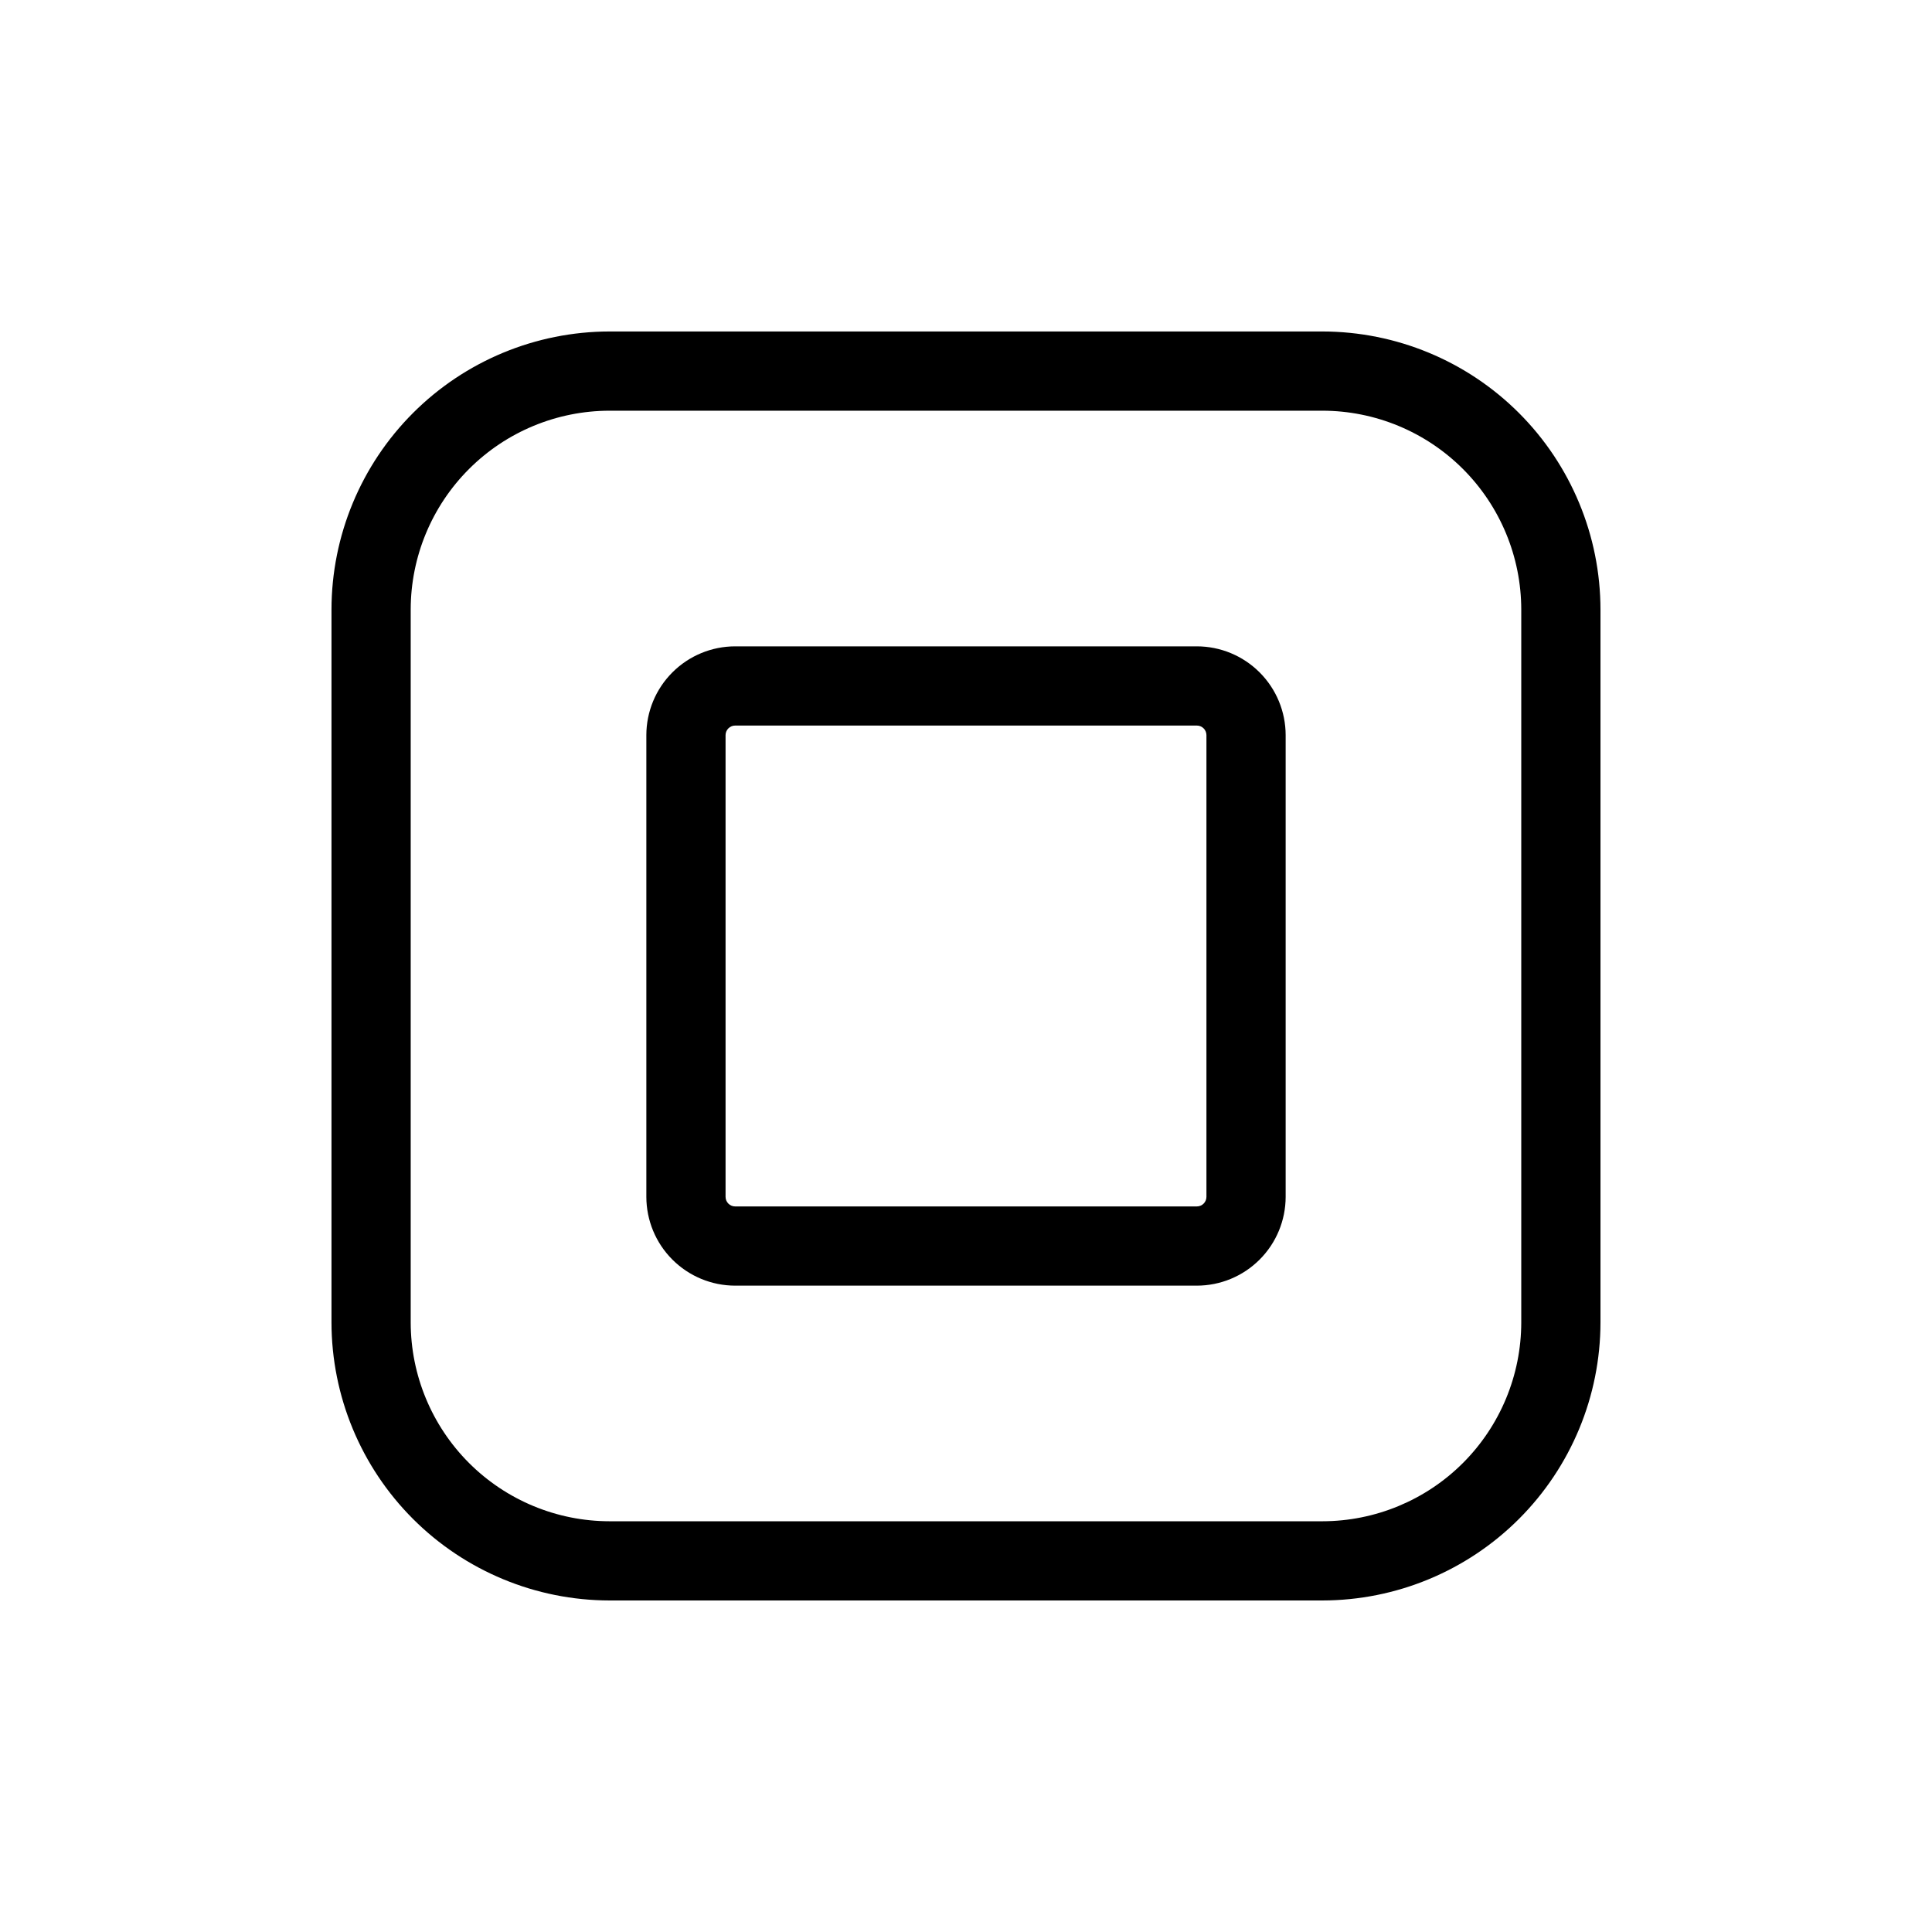
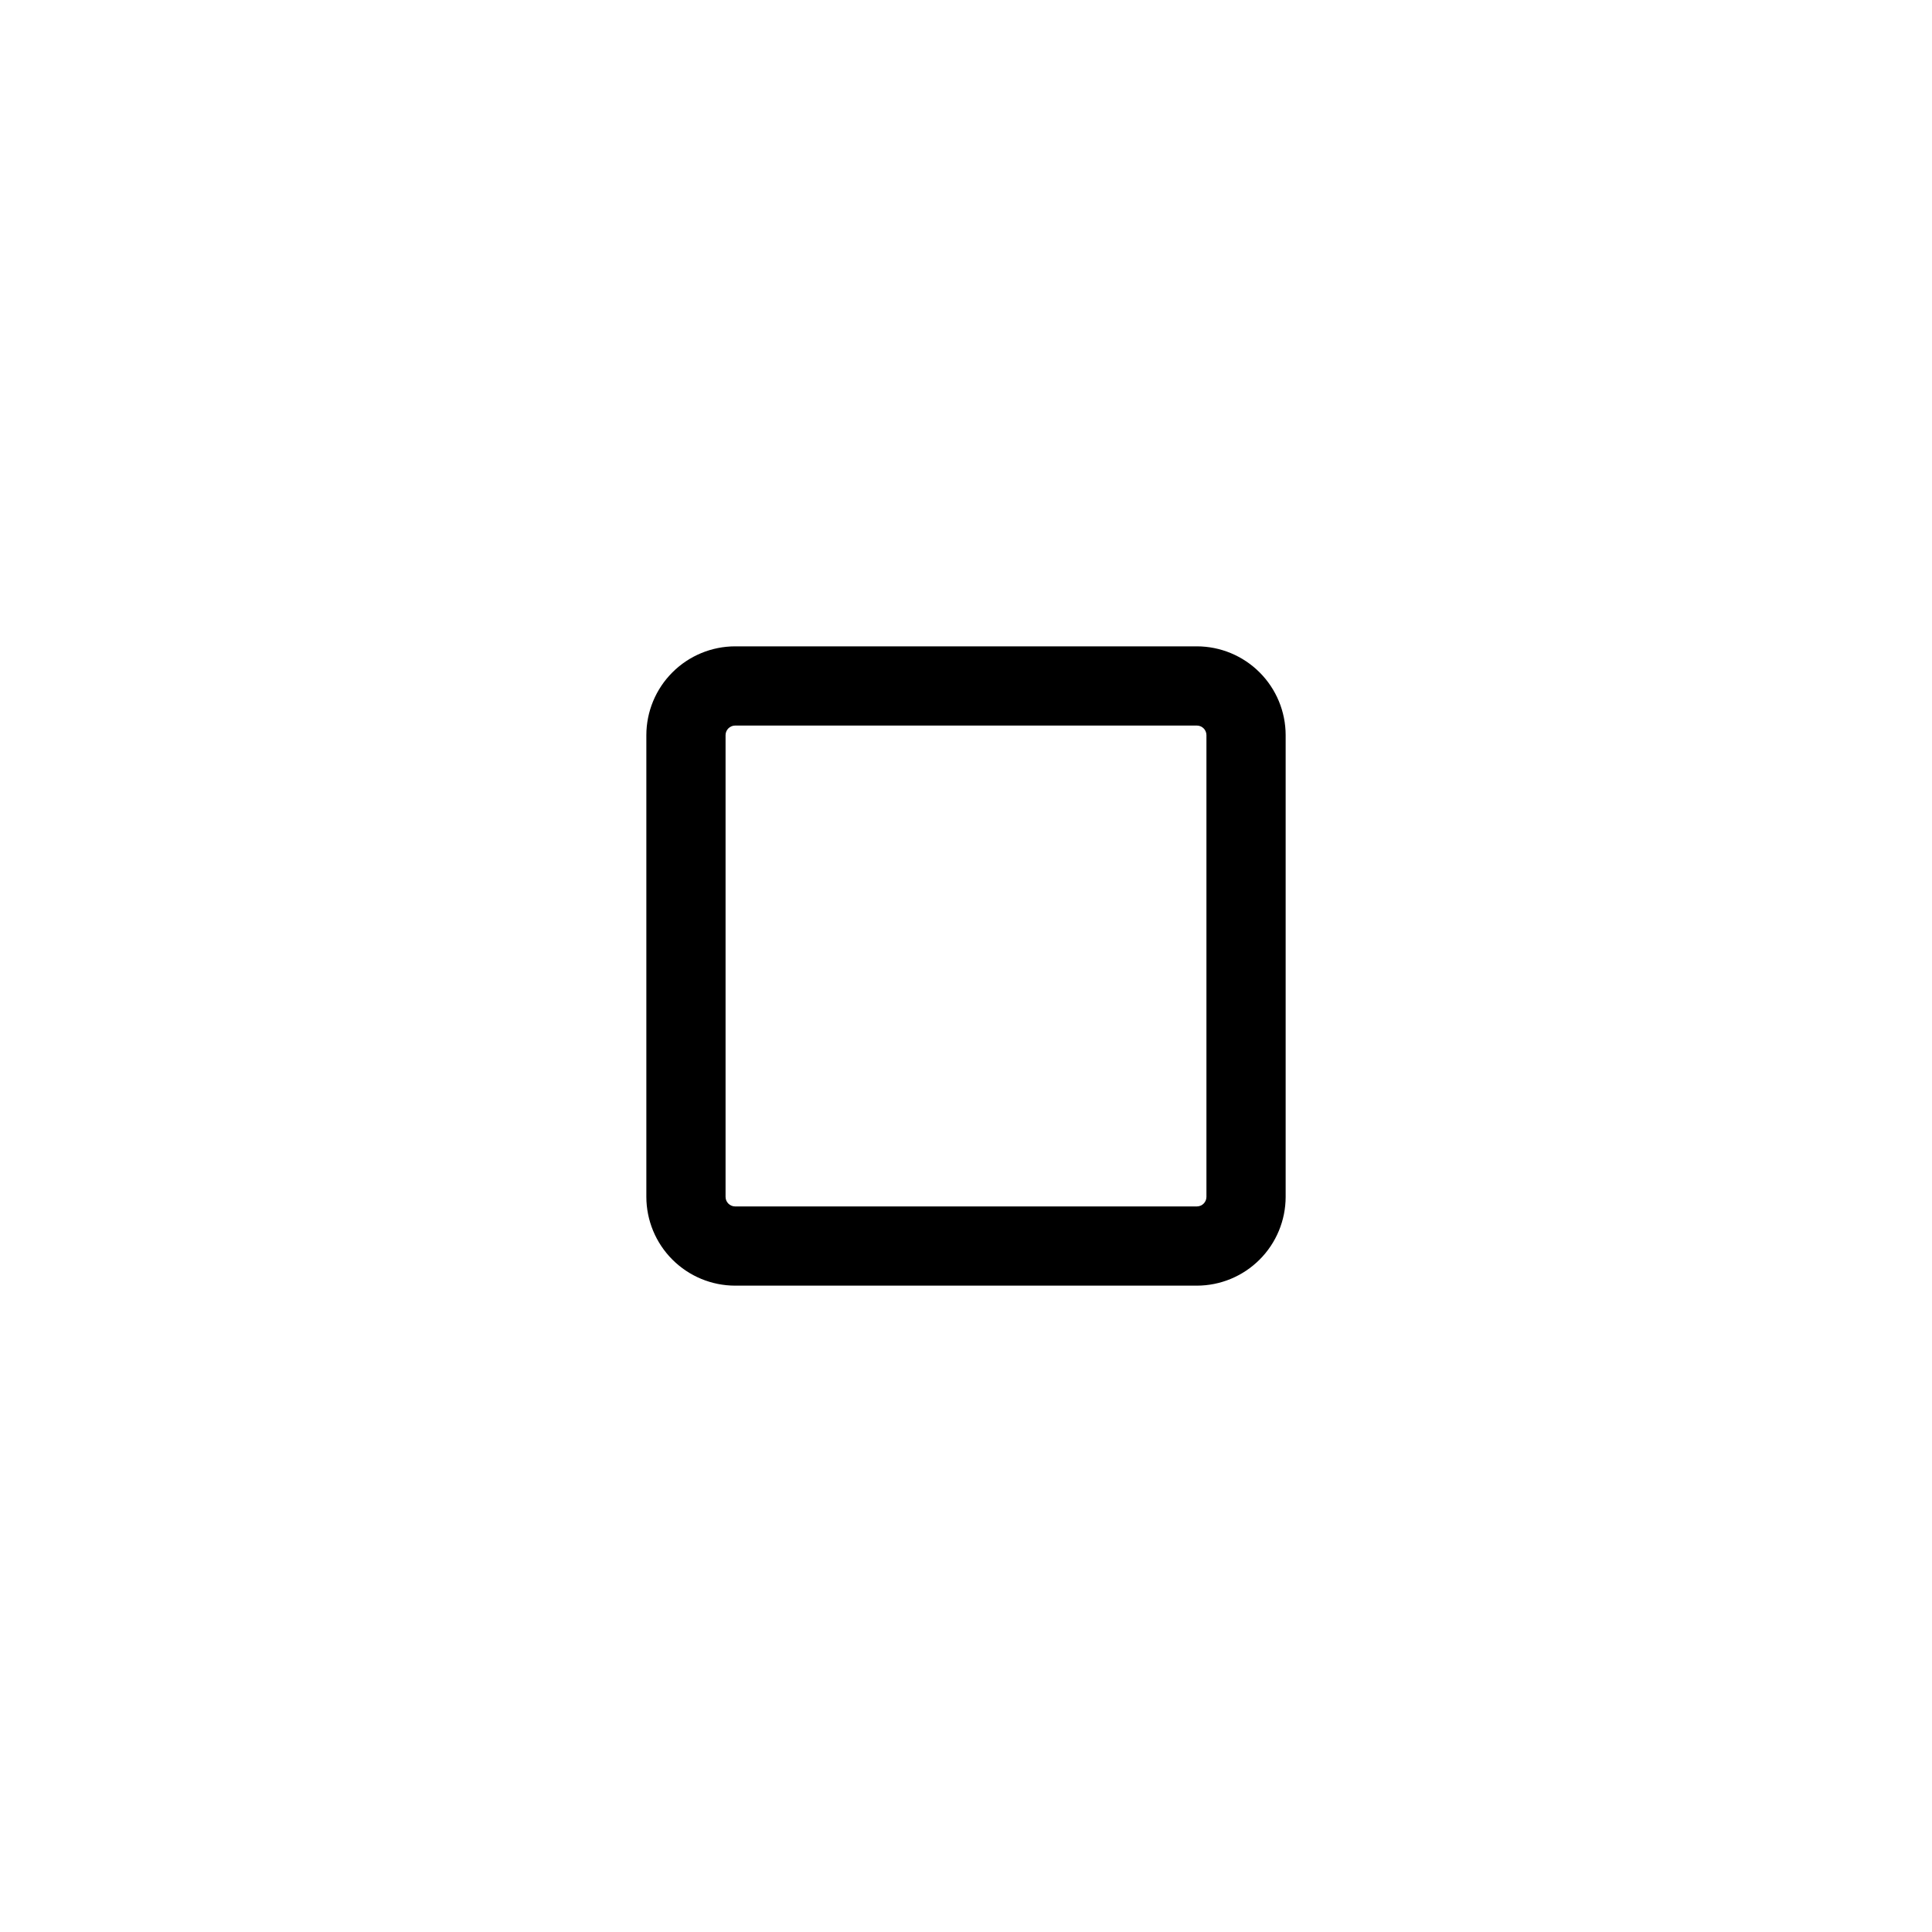
<svg xmlns="http://www.w3.org/2000/svg" fill="#000000" width="800px" height="800px" version="1.1" viewBox="144 144 512 512">
  <g>
-     <path d="m494.46 568.14h-188.93c-19.535-0.023-38.266-7.793-52.078-21.605s-21.582-32.543-21.605-52.078v-188.93c0.023-19.535 7.793-38.266 21.605-52.078s32.543-21.582 52.078-21.605h188.93c19.535 0.023 38.266 7.793 52.078 21.605s21.582 32.543 21.605 52.078v188.93c-0.023 19.535-7.793 38.266-21.605 52.078s-32.543 21.582-52.078 21.605zm-188.93-315.3c-13.969 0.016-27.363 5.574-37.238 15.453-9.879 9.875-15.438 23.27-15.453 37.238v188.93c0.016 13.973 5.574 27.363 15.453 37.242 9.875 9.875 23.27 15.434 37.238 15.449h188.93c13.973-0.016 27.363-5.574 37.242-15.449 9.875-9.879 15.434-23.27 15.449-37.242v-188.93c-0.016-13.969-5.574-27.363-15.449-37.238-9.879-9.879-23.27-15.438-37.242-15.453z" />
    <path d="m461.18 484.71h-122.36c-6.238-0.008-12.219-2.488-16.629-6.902-4.414-4.41-6.894-10.391-6.902-16.629v-122.36c0.008-6.238 2.488-12.219 6.902-16.629 4.41-4.414 10.391-6.894 16.629-6.902h122.36c6.238 0.008 12.219 2.488 16.629 6.902 4.414 4.41 6.894 10.391 6.902 16.629v122.36c-0.008 6.238-2.488 12.219-6.902 16.629-4.41 4.414-10.391 6.894-16.629 6.902zm-122.36-148.43c-1.398 0.004-2.535 1.141-2.539 2.539v122.36c0.004 1.402 1.141 2.535 2.539 2.539h122.36c1.402-0.004 2.535-1.137 2.539-2.539v-122.36c-0.004-1.398-1.137-2.535-2.539-2.539z" />
  </g>
</svg>